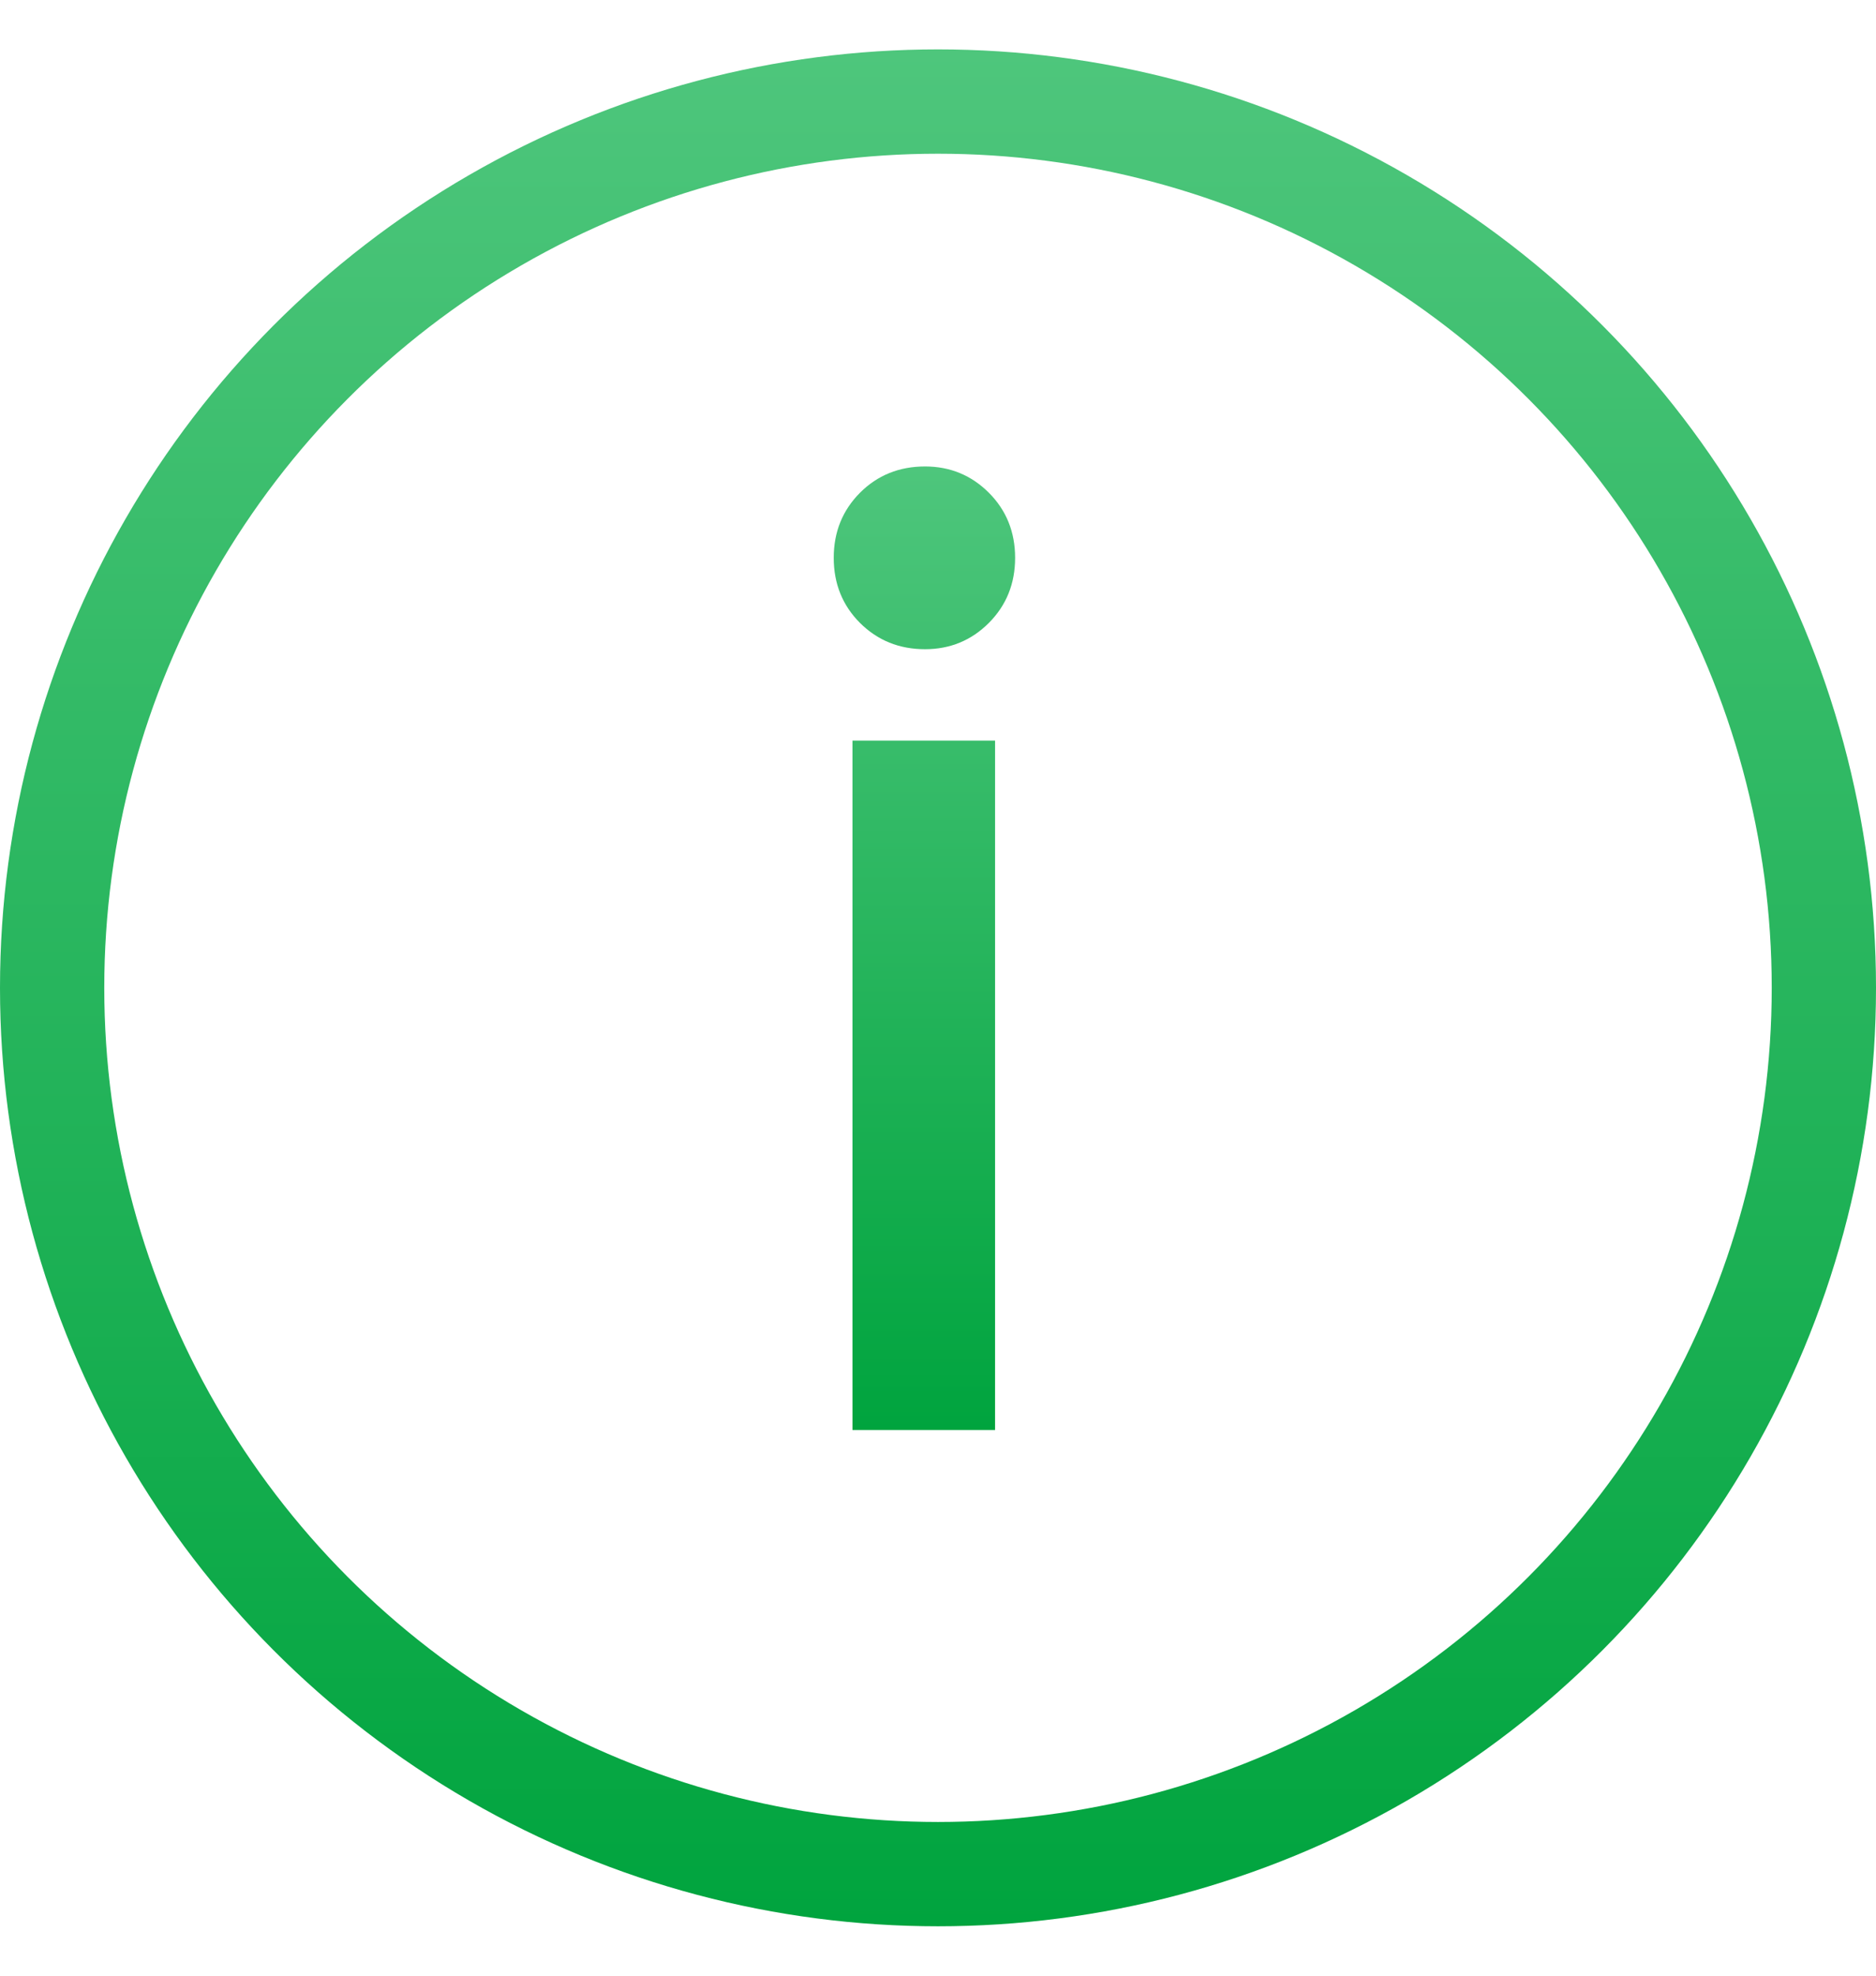
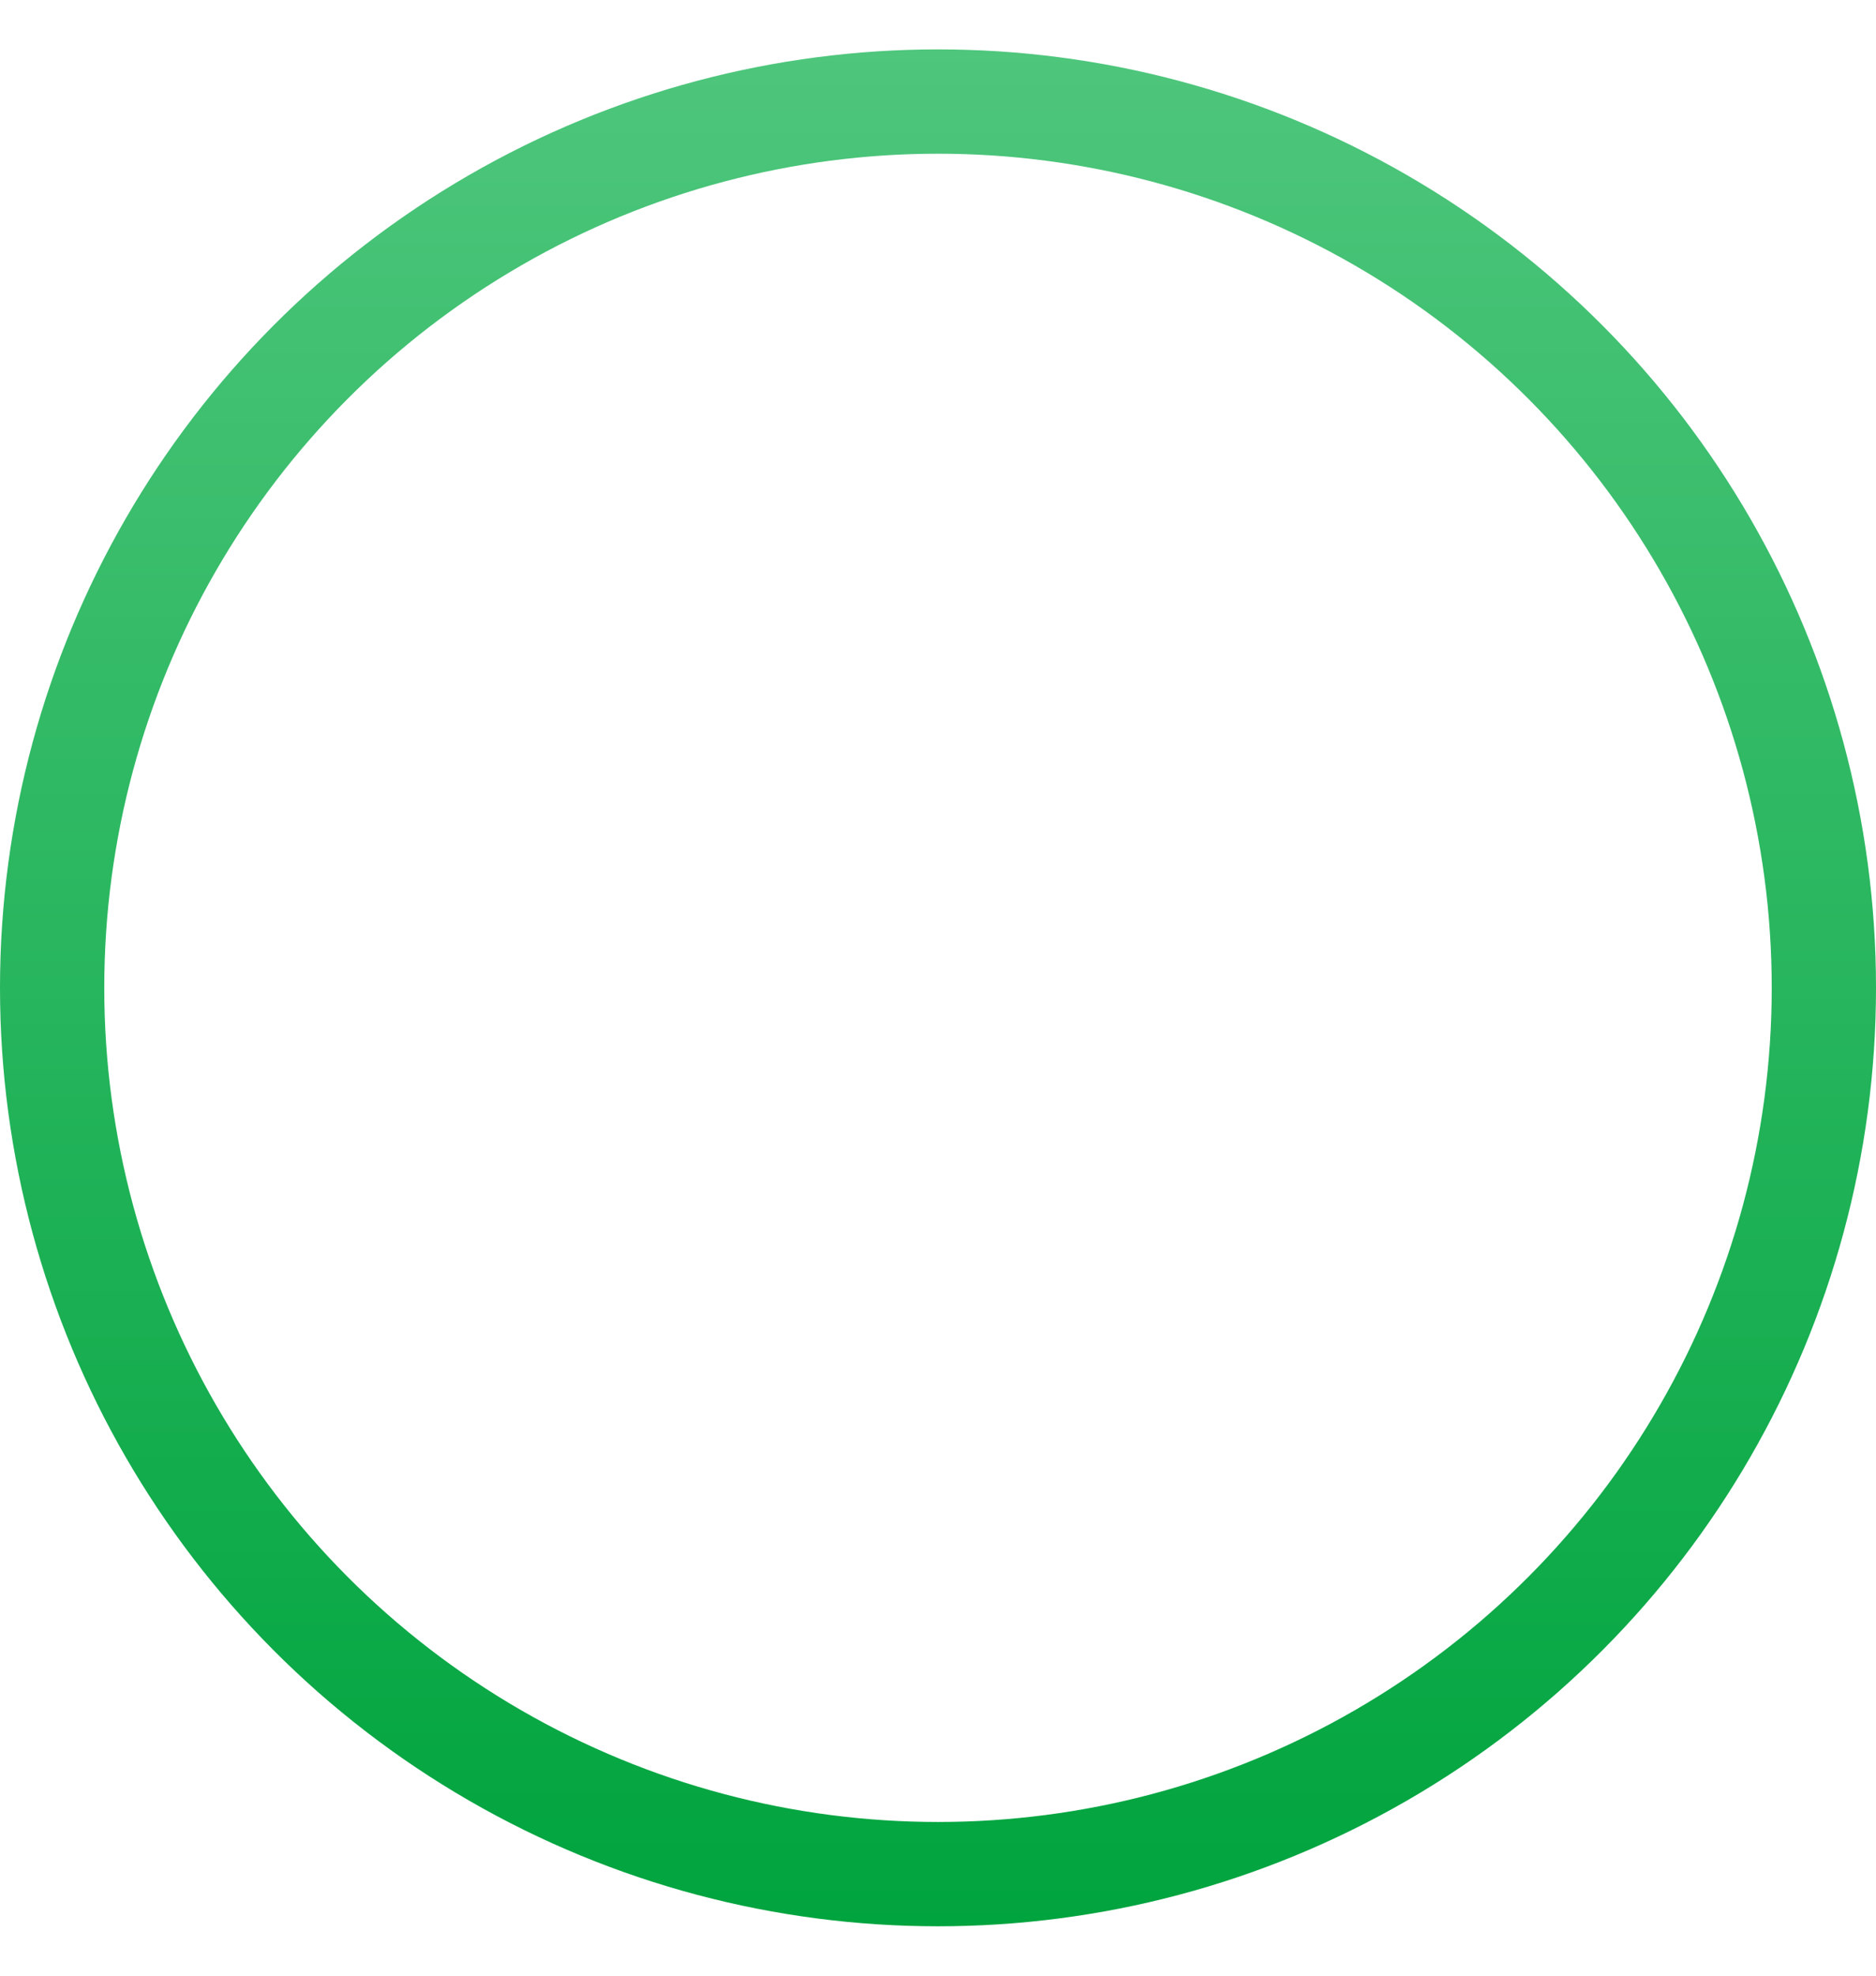
<svg xmlns="http://www.w3.org/2000/svg" fill="none" viewBox="0 0 19 20">
  <circle cx="9.5" cy="10" r="8.972" stroke="url(#paint0_linear_1376_86)" stroke-width="1.056" />
-   <path d="m9.369 6.572c-0.262 0-0.481-0.089-0.659-0.266-0.177-0.177-0.266-0.397-0.266-0.659 0-0.262 0.089-0.481 0.266-0.659 0.177-0.177 0.397-0.266 0.659-0.266 0.253 0 0.469 0.089 0.646 0.266 0.177 0.177 0.266 0.397 0.266 0.659 0 0.262-0.089 0.481-0.266 0.659-0.177 0.177-0.393 0.266-0.646 0.266zm0.709 0.925v6.979h-1.444v-6.979h1.444z" fill="url(#paint1_linear_1376_86)" />
  <defs>
    <linearGradient id="paint0_linear_1376_86" x1="9.5" x2="9.5" y1="19.5" y2=".5" gradientUnits="userSpaceOnUse">
      <stop stop-color="#00A43E" offset="0" />
      <stop stop-color="#4EC67C" offset="1" />
    </linearGradient>
    <linearGradient id="paint1_linear_1376_86" x1="9.363" x2="9.363" y1="14.476" y2="4.722" gradientUnits="userSpaceOnUse">
      <stop stop-color="#00A43E" offset="0" />
      <stop stop-color="#4EC67C" offset="1" />
    </linearGradient>
  </defs>
</svg>